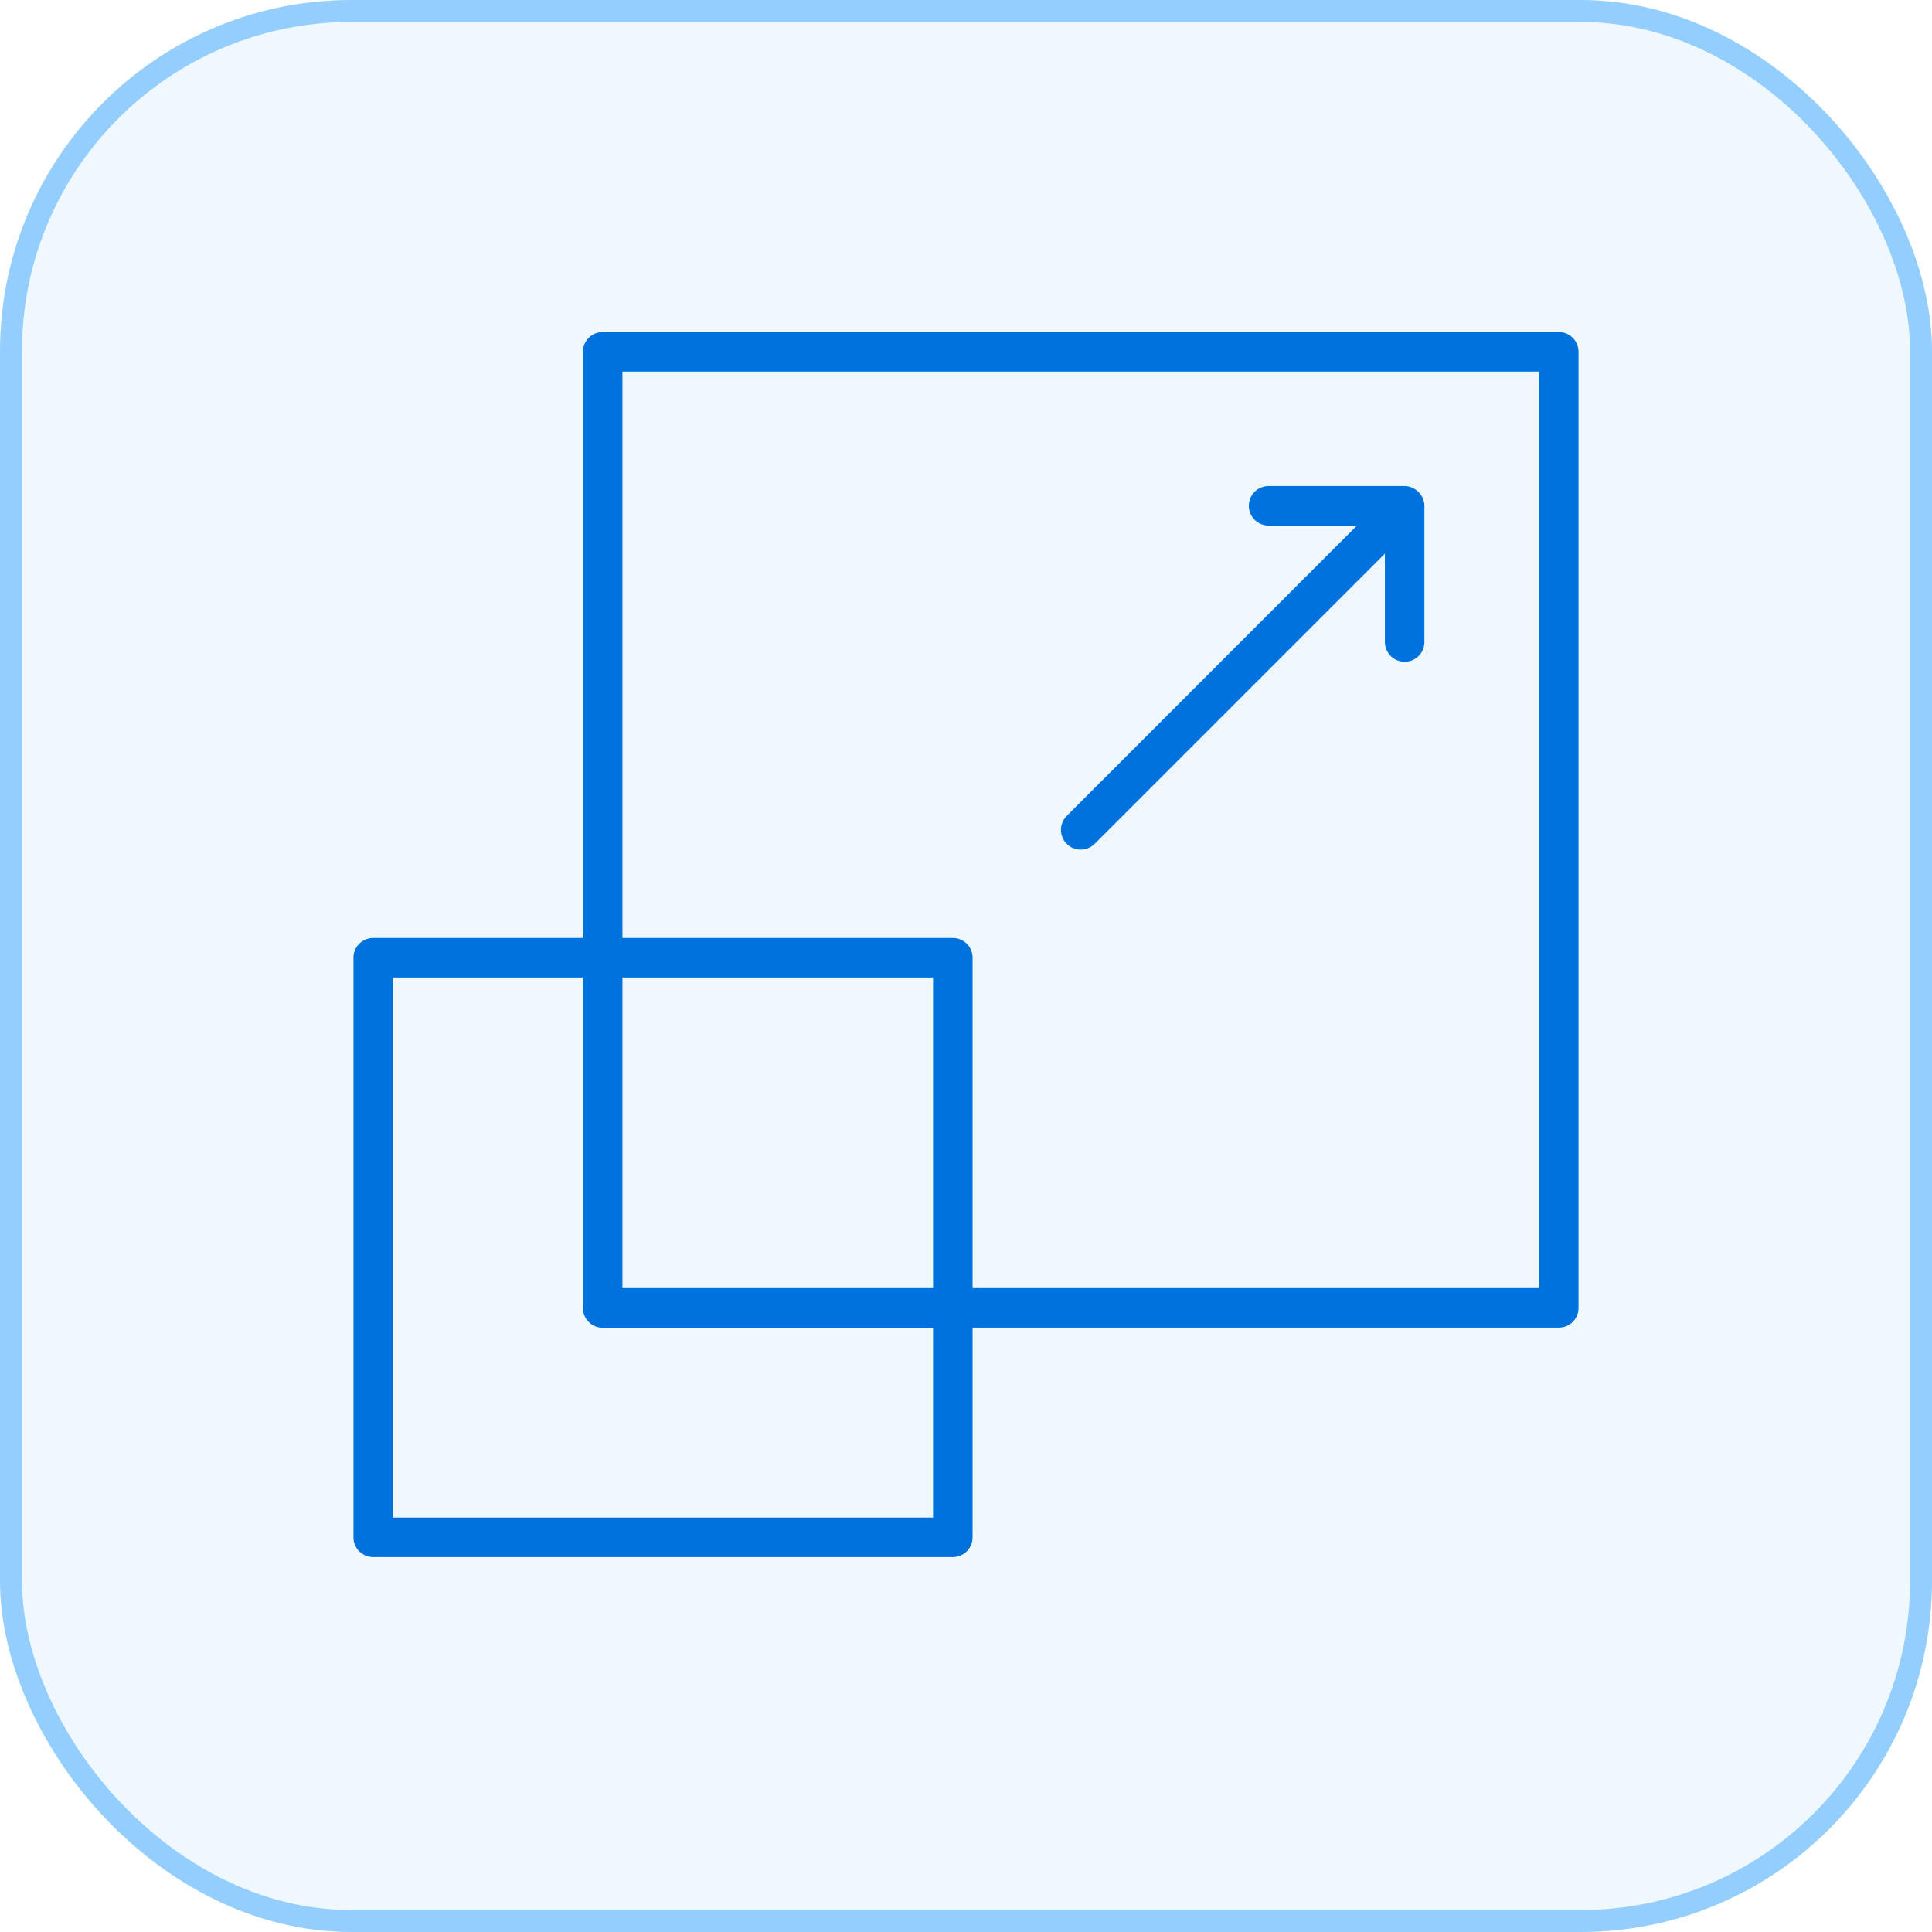
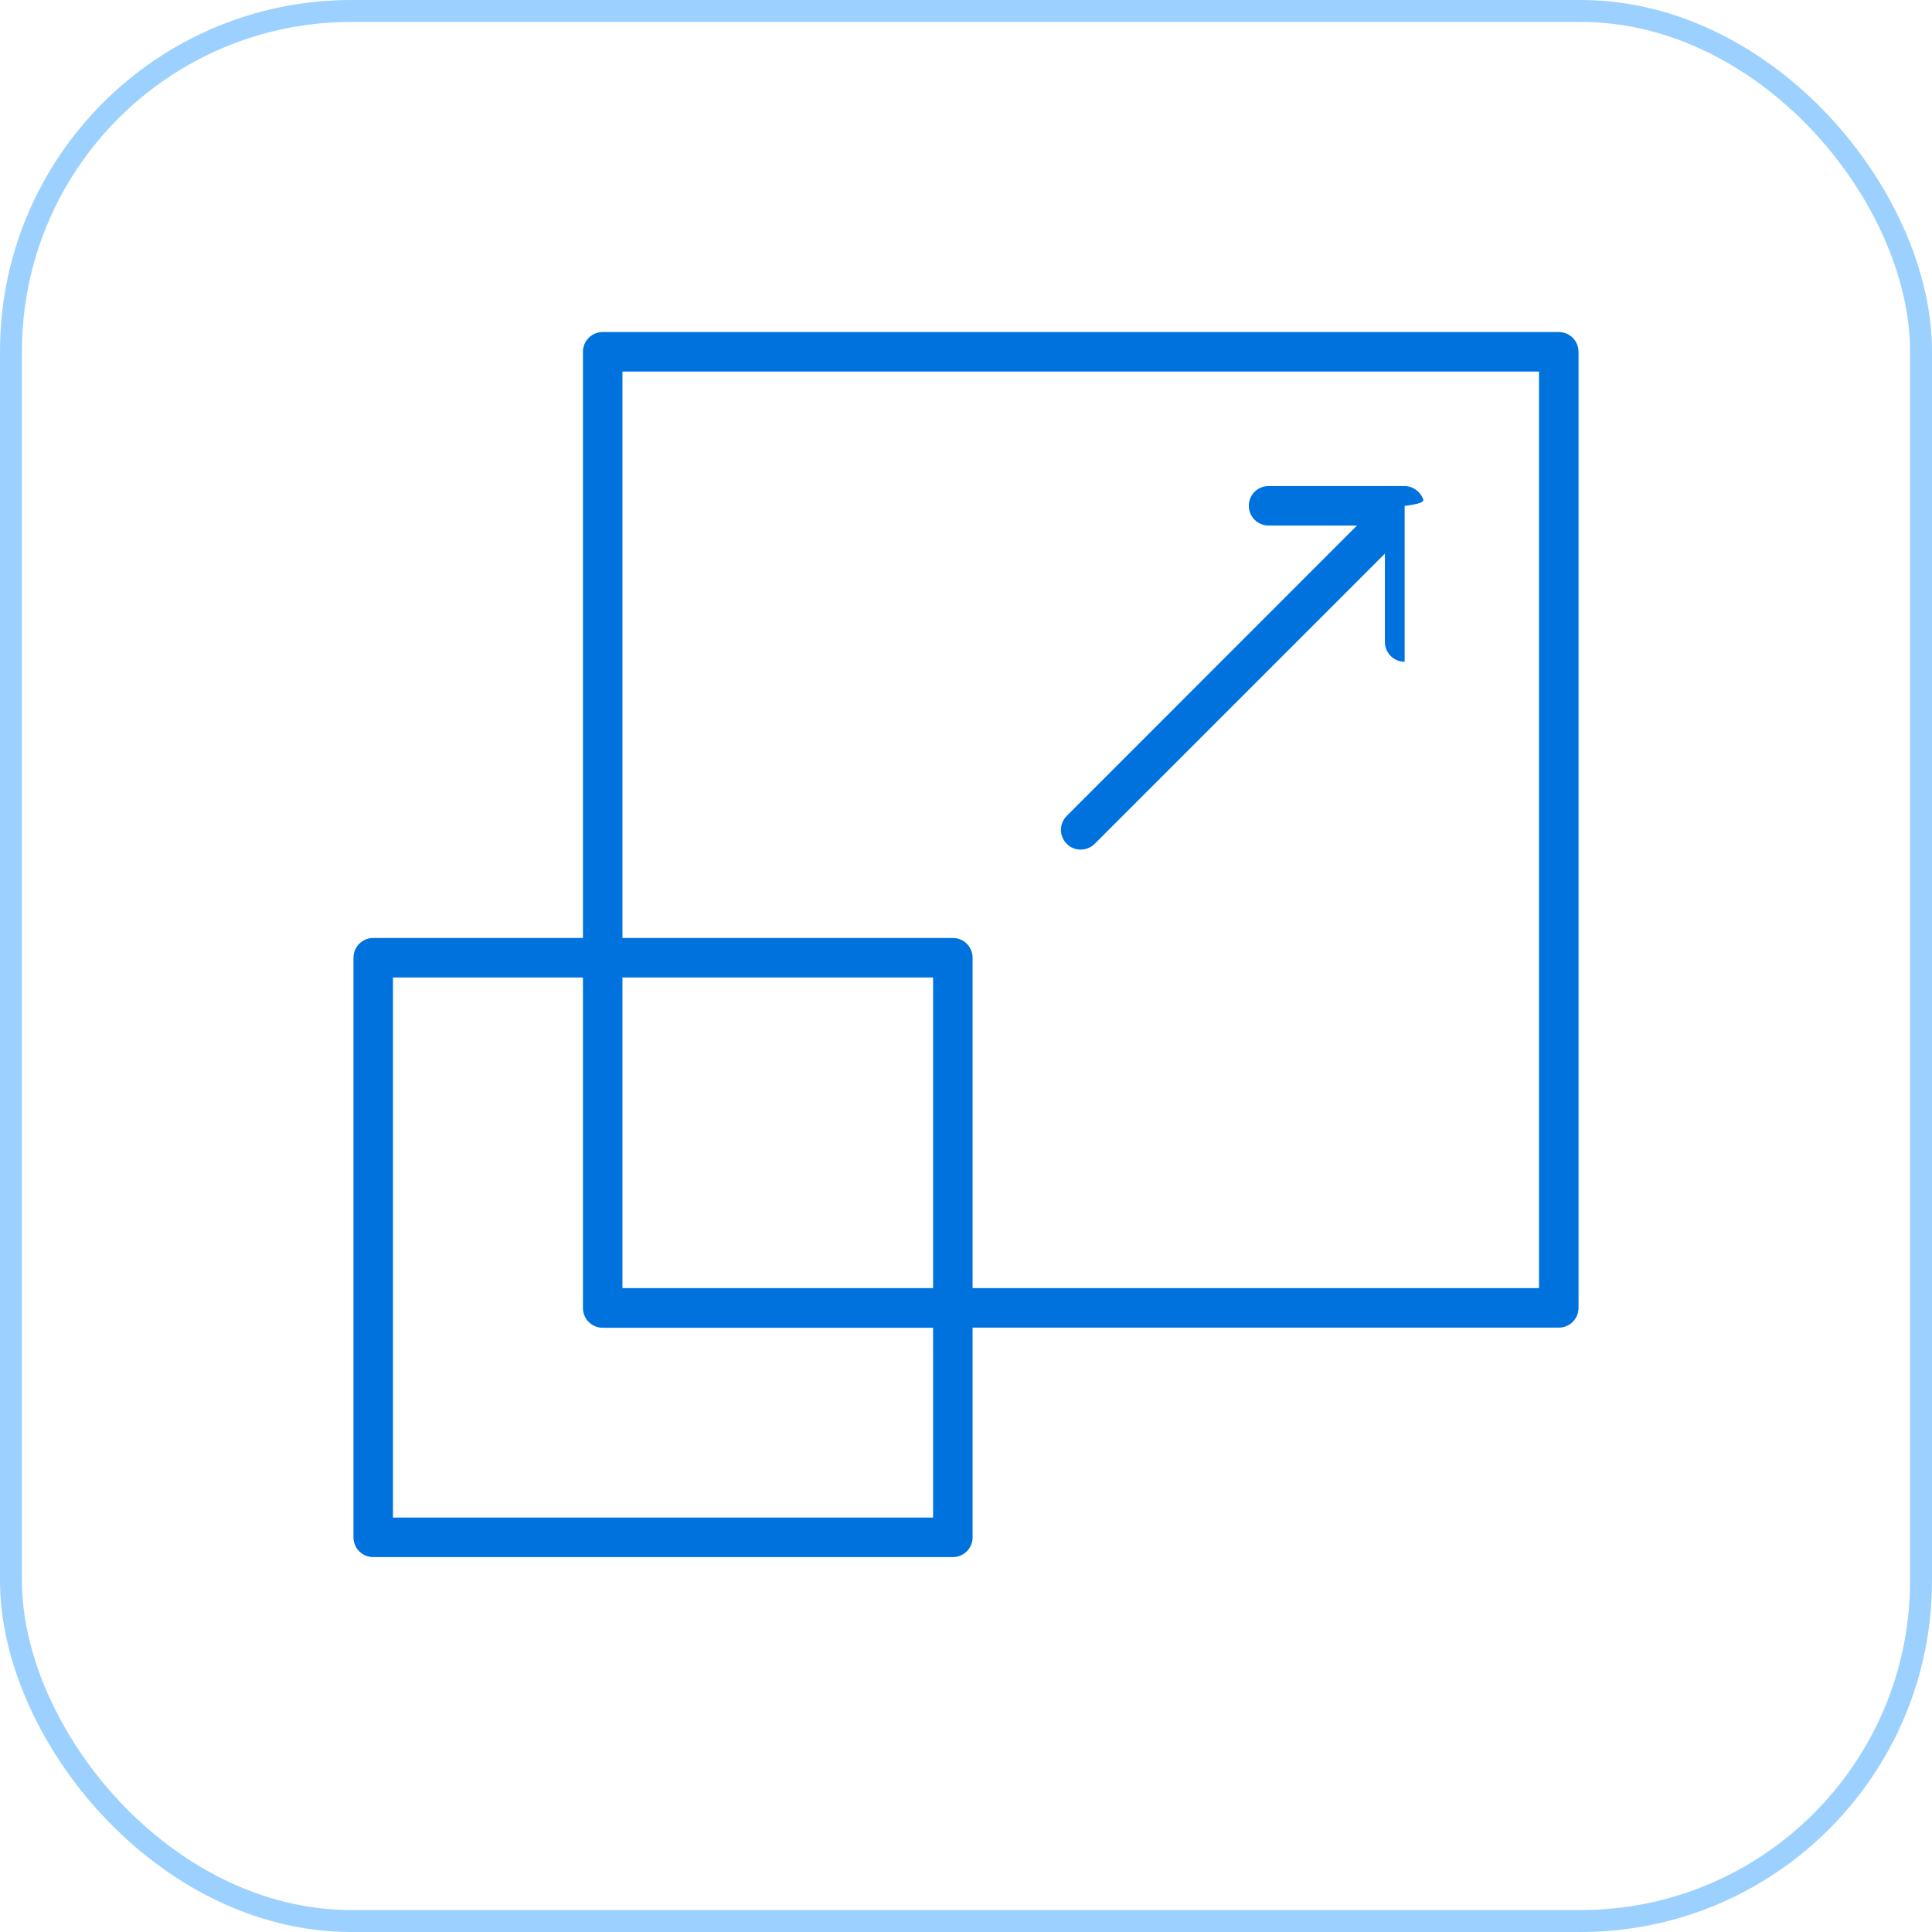
<svg xmlns="http://www.w3.org/2000/svg" width="44" height="44" viewBox="0 0 44 44" fill="none">
-   <rect width="44" height="44" rx="8" fill="#97D1FF" fill-opacity="0.15" />
  <rect x="0.25" y="0.25" width="43.5" height="43.5" rx="7.75" stroke="#3BA4FF" stroke-opacity="0.5" stroke-width="0.5" />
  <path d="M35.5 7.562H13.726C13.477 7.562 13.276 7.763 13.276 8.012V21.362H8.5C8.251 21.362 8.05 21.563 8.05 21.812V35.012C8.05 35.261 8.251 35.462 8.5 35.462H21.7C21.949 35.462 22.15 35.261 22.15 35.012V30.236H35.5C35.749 30.236 35.95 30.035 35.95 29.786V8.012C35.95 7.763 35.749 7.562 35.5 7.562ZM21.25 34.562H8.95V22.262H13.276V29.789C13.276 30.038 13.477 30.239 13.726 30.239H21.25V34.562ZM21.25 29.336H14.176V22.262H21.25V29.336ZM35.05 29.336H22.15V21.812C22.15 21.563 21.949 21.362 21.7 21.362H14.176V8.462H35.05V29.336Z" fill="#0072DE" />
-   <path d="M24.613 19.349C24.727 19.349 24.844 19.304 24.931 19.217L31.54 12.608V14.621C31.54 14.87 31.741 15.071 31.99 15.071C32.239 15.071 32.44 14.87 32.44 14.621V11.522C32.44 11.465 32.428 11.408 32.407 11.357C32.407 11.354 32.407 11.354 32.404 11.351C32.359 11.24 32.269 11.153 32.158 11.105C32.155 11.105 32.155 11.105 32.152 11.102C32.101 11.081 32.047 11.069 31.987 11.069H28.891C28.642 11.069 28.441 11.27 28.441 11.519C28.441 11.768 28.642 11.969 28.891 11.969H30.904L24.295 18.581C24.118 18.758 24.118 19.043 24.295 19.217C24.382 19.307 24.496 19.349 24.613 19.349Z" fill="#0072DE" />
+   <path d="M24.613 19.349C24.727 19.349 24.844 19.304 24.931 19.217L31.54 12.608V14.621C31.54 14.87 31.741 15.071 31.99 15.071V11.522C32.44 11.465 32.428 11.408 32.407 11.357C32.407 11.354 32.407 11.354 32.404 11.351C32.359 11.24 32.269 11.153 32.158 11.105C32.155 11.105 32.155 11.105 32.152 11.102C32.101 11.081 32.047 11.069 31.987 11.069H28.891C28.642 11.069 28.441 11.27 28.441 11.519C28.441 11.768 28.642 11.969 28.891 11.969H30.904L24.295 18.581C24.118 18.758 24.118 19.043 24.295 19.217C24.382 19.307 24.496 19.349 24.613 19.349Z" fill="#0072DE" />
</svg>